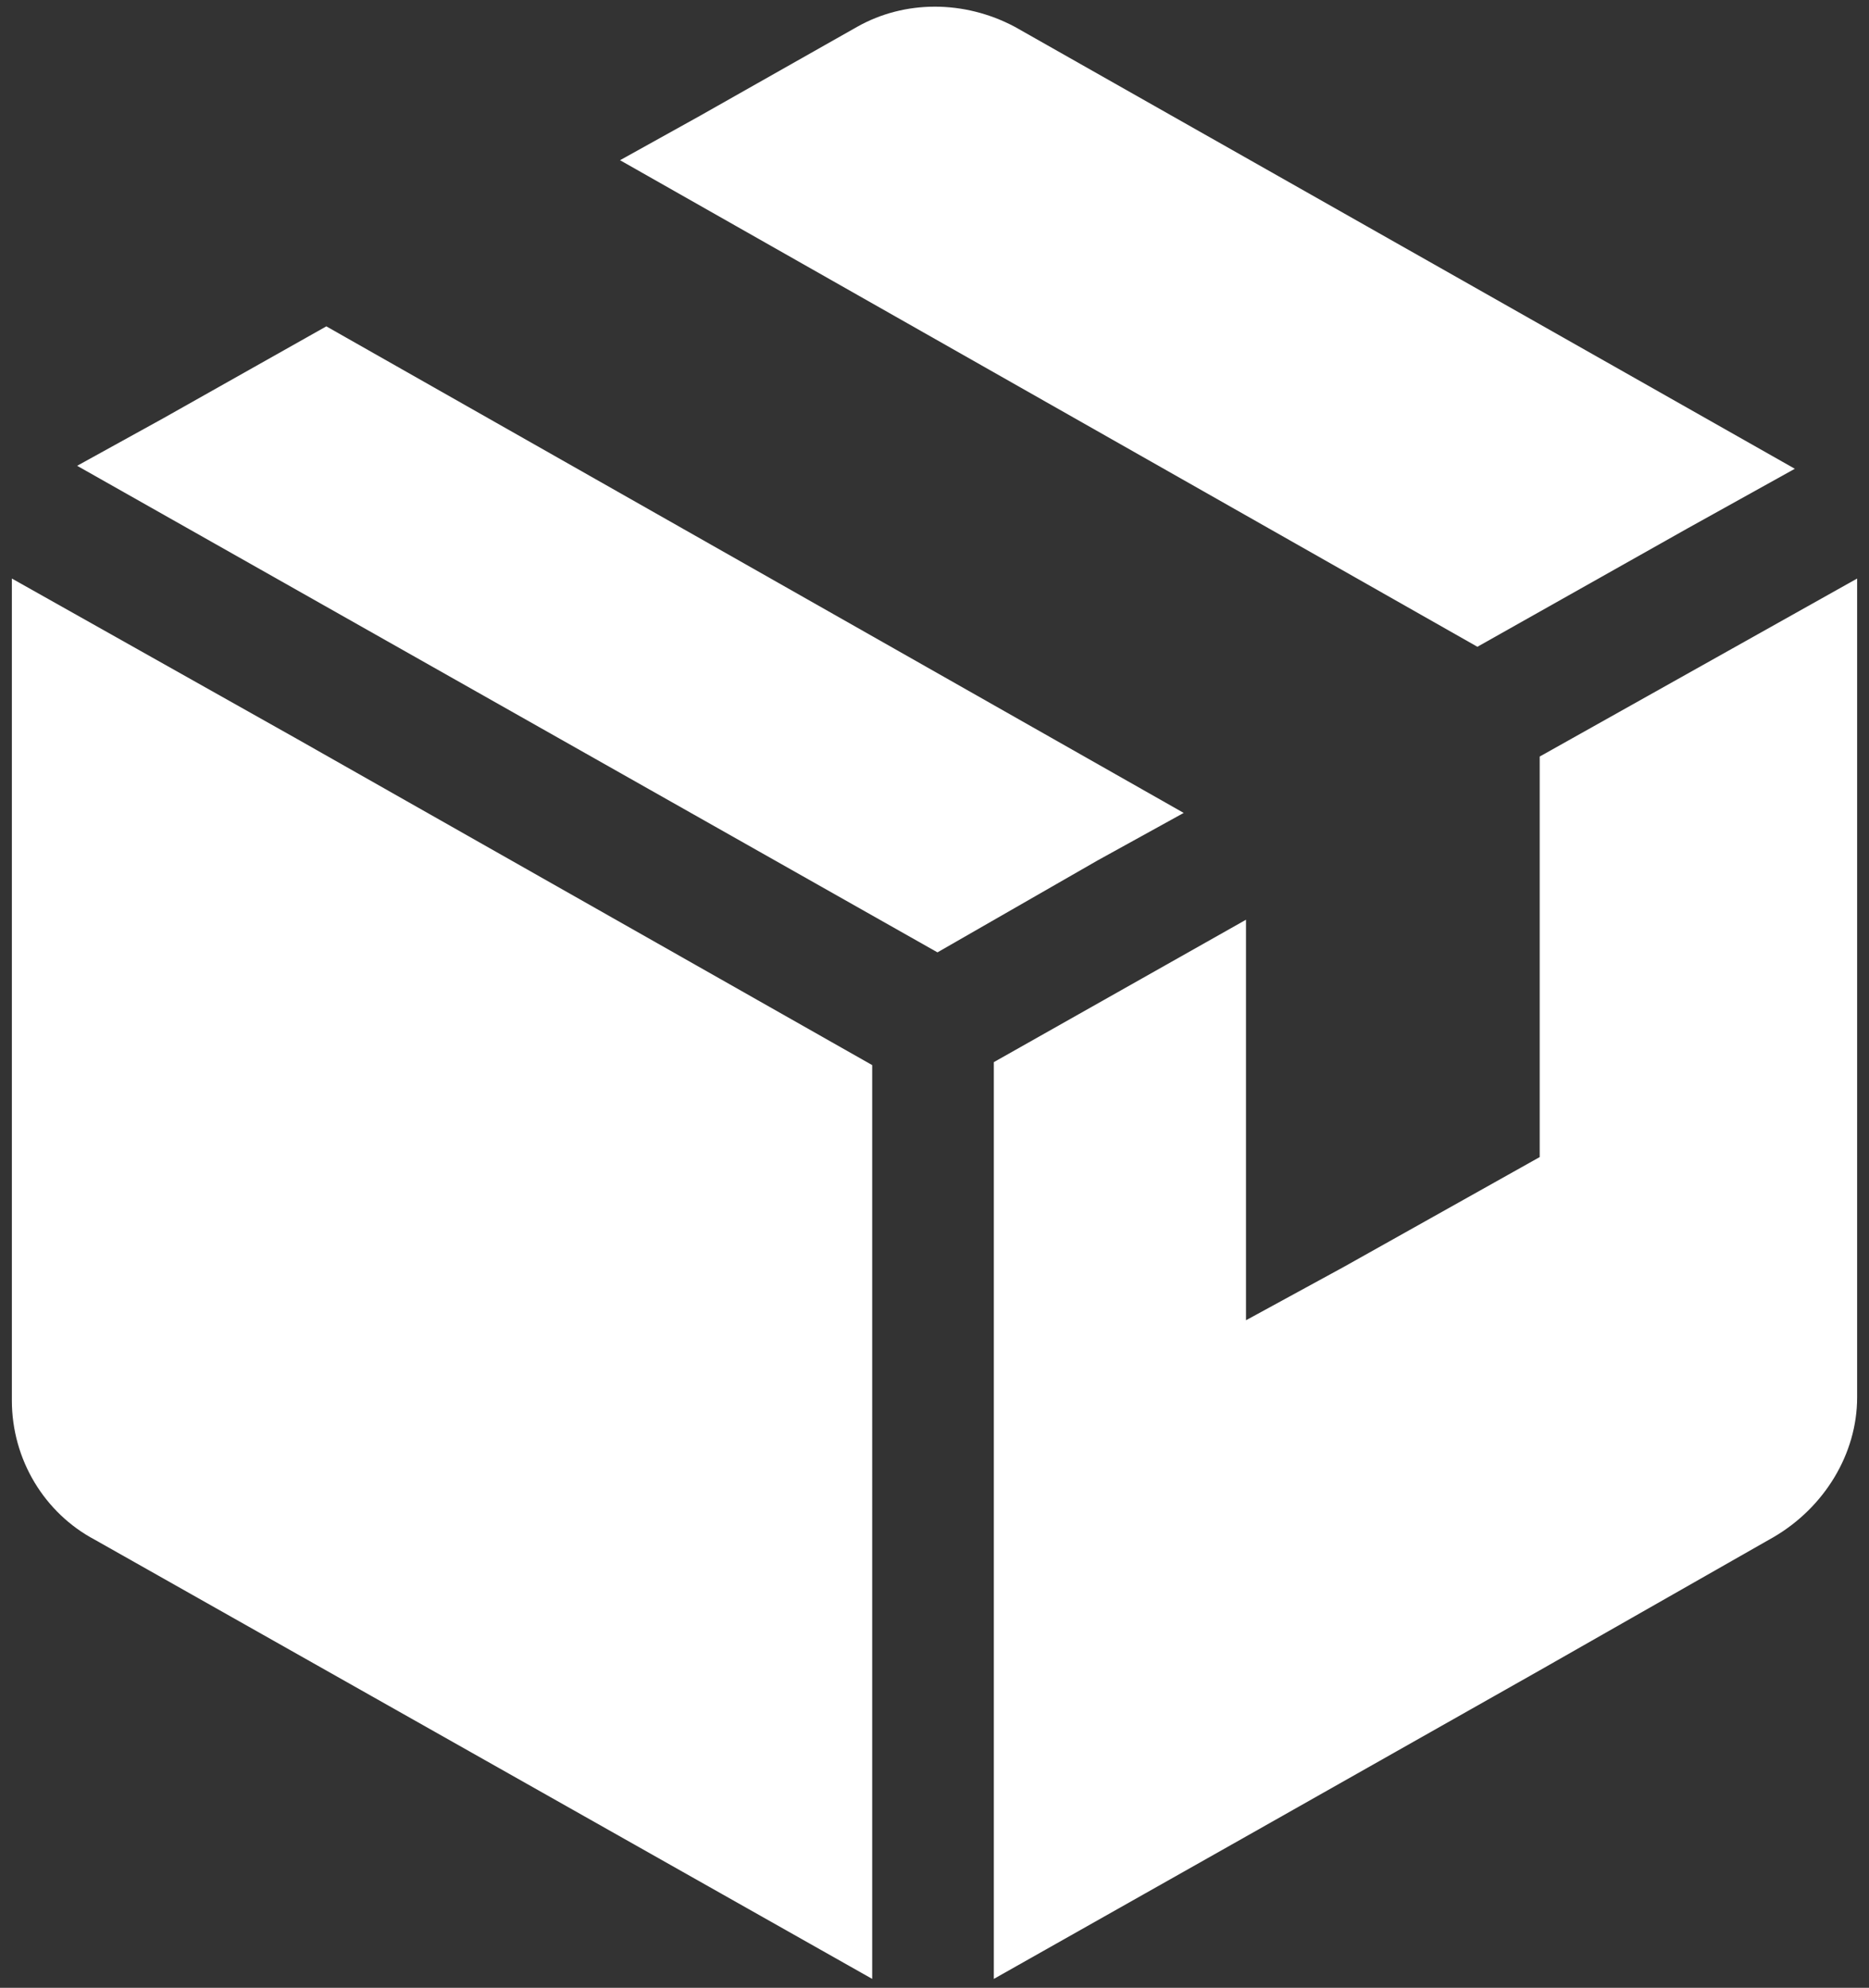
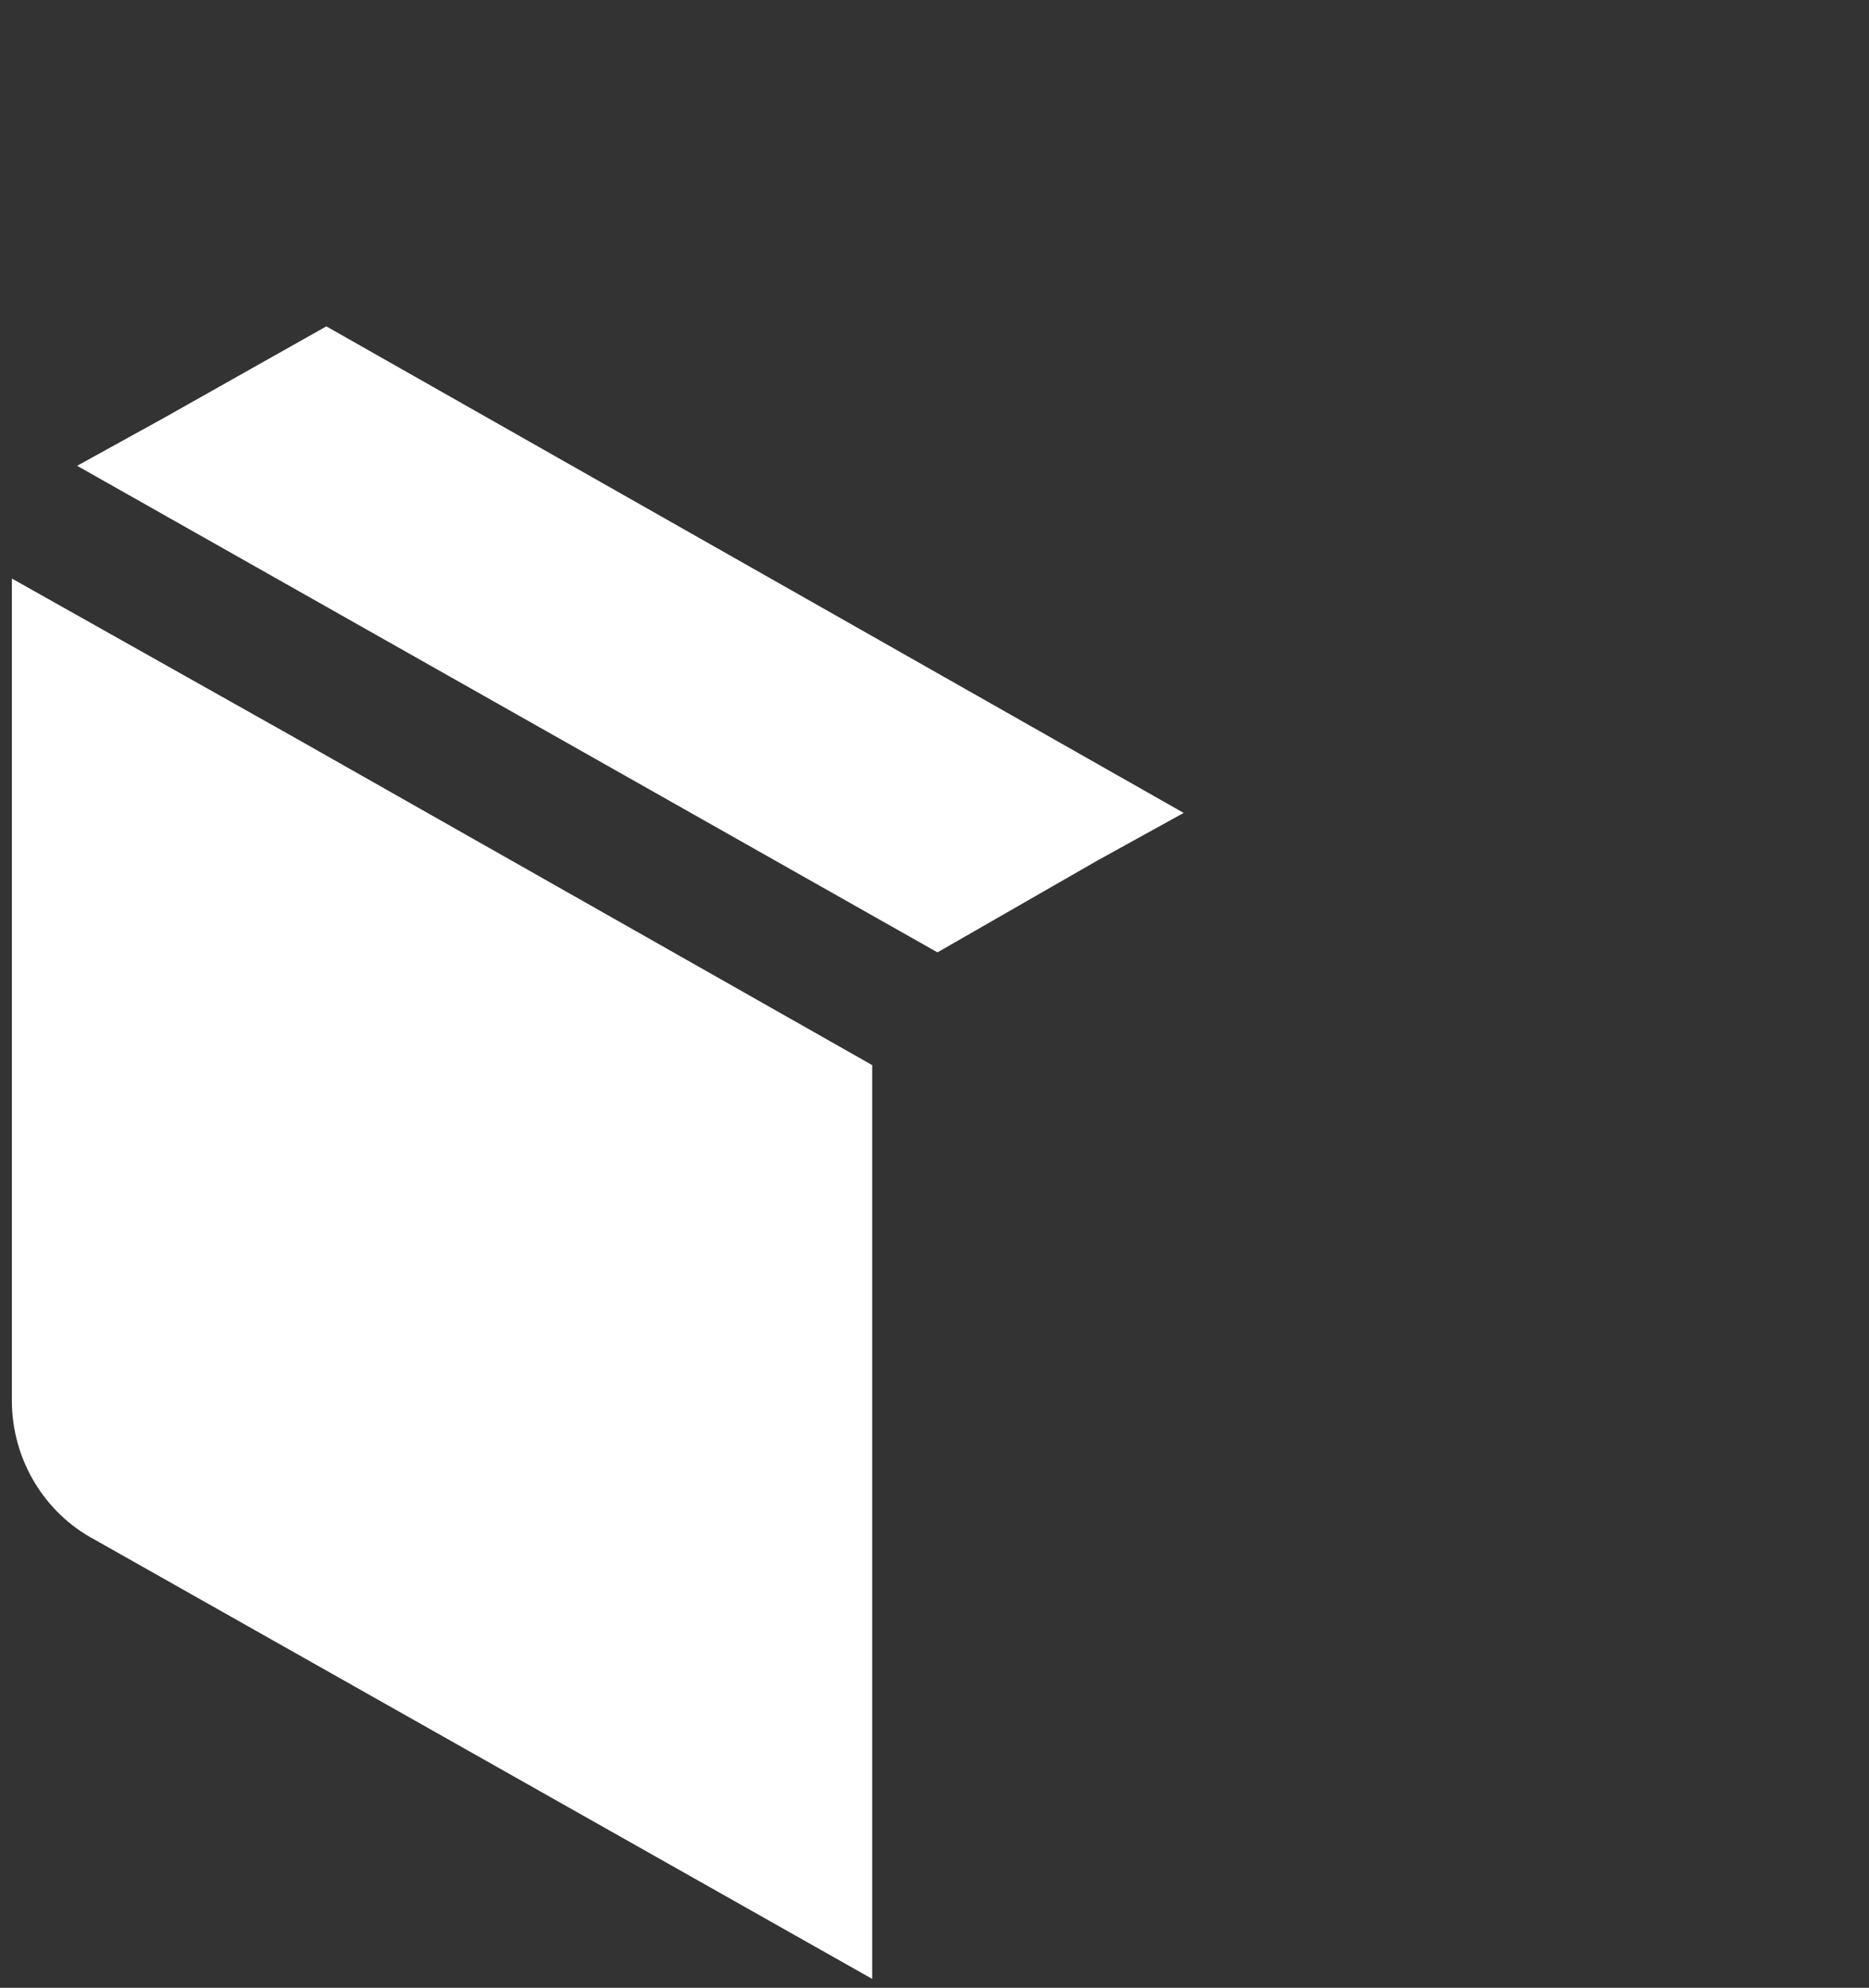
<svg xmlns="http://www.w3.org/2000/svg" version="1.1" id="グループ_290" x="0px" y="0px" viewBox="0 0 63 67" style="enable-background:new 0 0 63 67;" xml:space="preserve">
  <rect x="0" y="0" width="63" height="67" fill="#333333" stroke="none" />
  <style type="text/css">
	.st0{fill:#FFFFFF;}
</style>
  <path id="パス_193" class="st0" d="M0.4,19.5L0.4,19.5L0.4,19.5l0,27.7c0,2,1.1,3.8,2.8,4.7l26.2,14.8V35.9l-19.4-11L0.4,19.5z" />
  <path id="パス_194" class="st0" d="M39.9,27.4L39.9,27.4L39.9,27.4L11,11l-5.5,3.1l-2.9,1.6l0,0l0,0l29,16.4L37,29L39.9,27.4z" />
-   <path id="パス_195" class="st0" d="M49.8,21.8l7.1-4l3.6-2l0,0l0,0L34.2,0.9c-1.7-0.9-3.7-0.9-5.3,0l-5.3,3l-2.7,1.5l0,0l0,0  L49.8,21.8z" />
-   <path id="パス_196" class="st0" d="M62.6,19.5L62.6,19.5L62.6,19.5l-10.7,6V39l-6.6,3.7l-3.3,1.8v-9.1l0-4.4l0,0v0l-8.5,4.8v30.9  l8.5-4.8l9.9-5.6l7.9-4.5c1.7-1,2.8-2.8,2.8-4.7V28.6L62.6,19.5z" />
</svg>